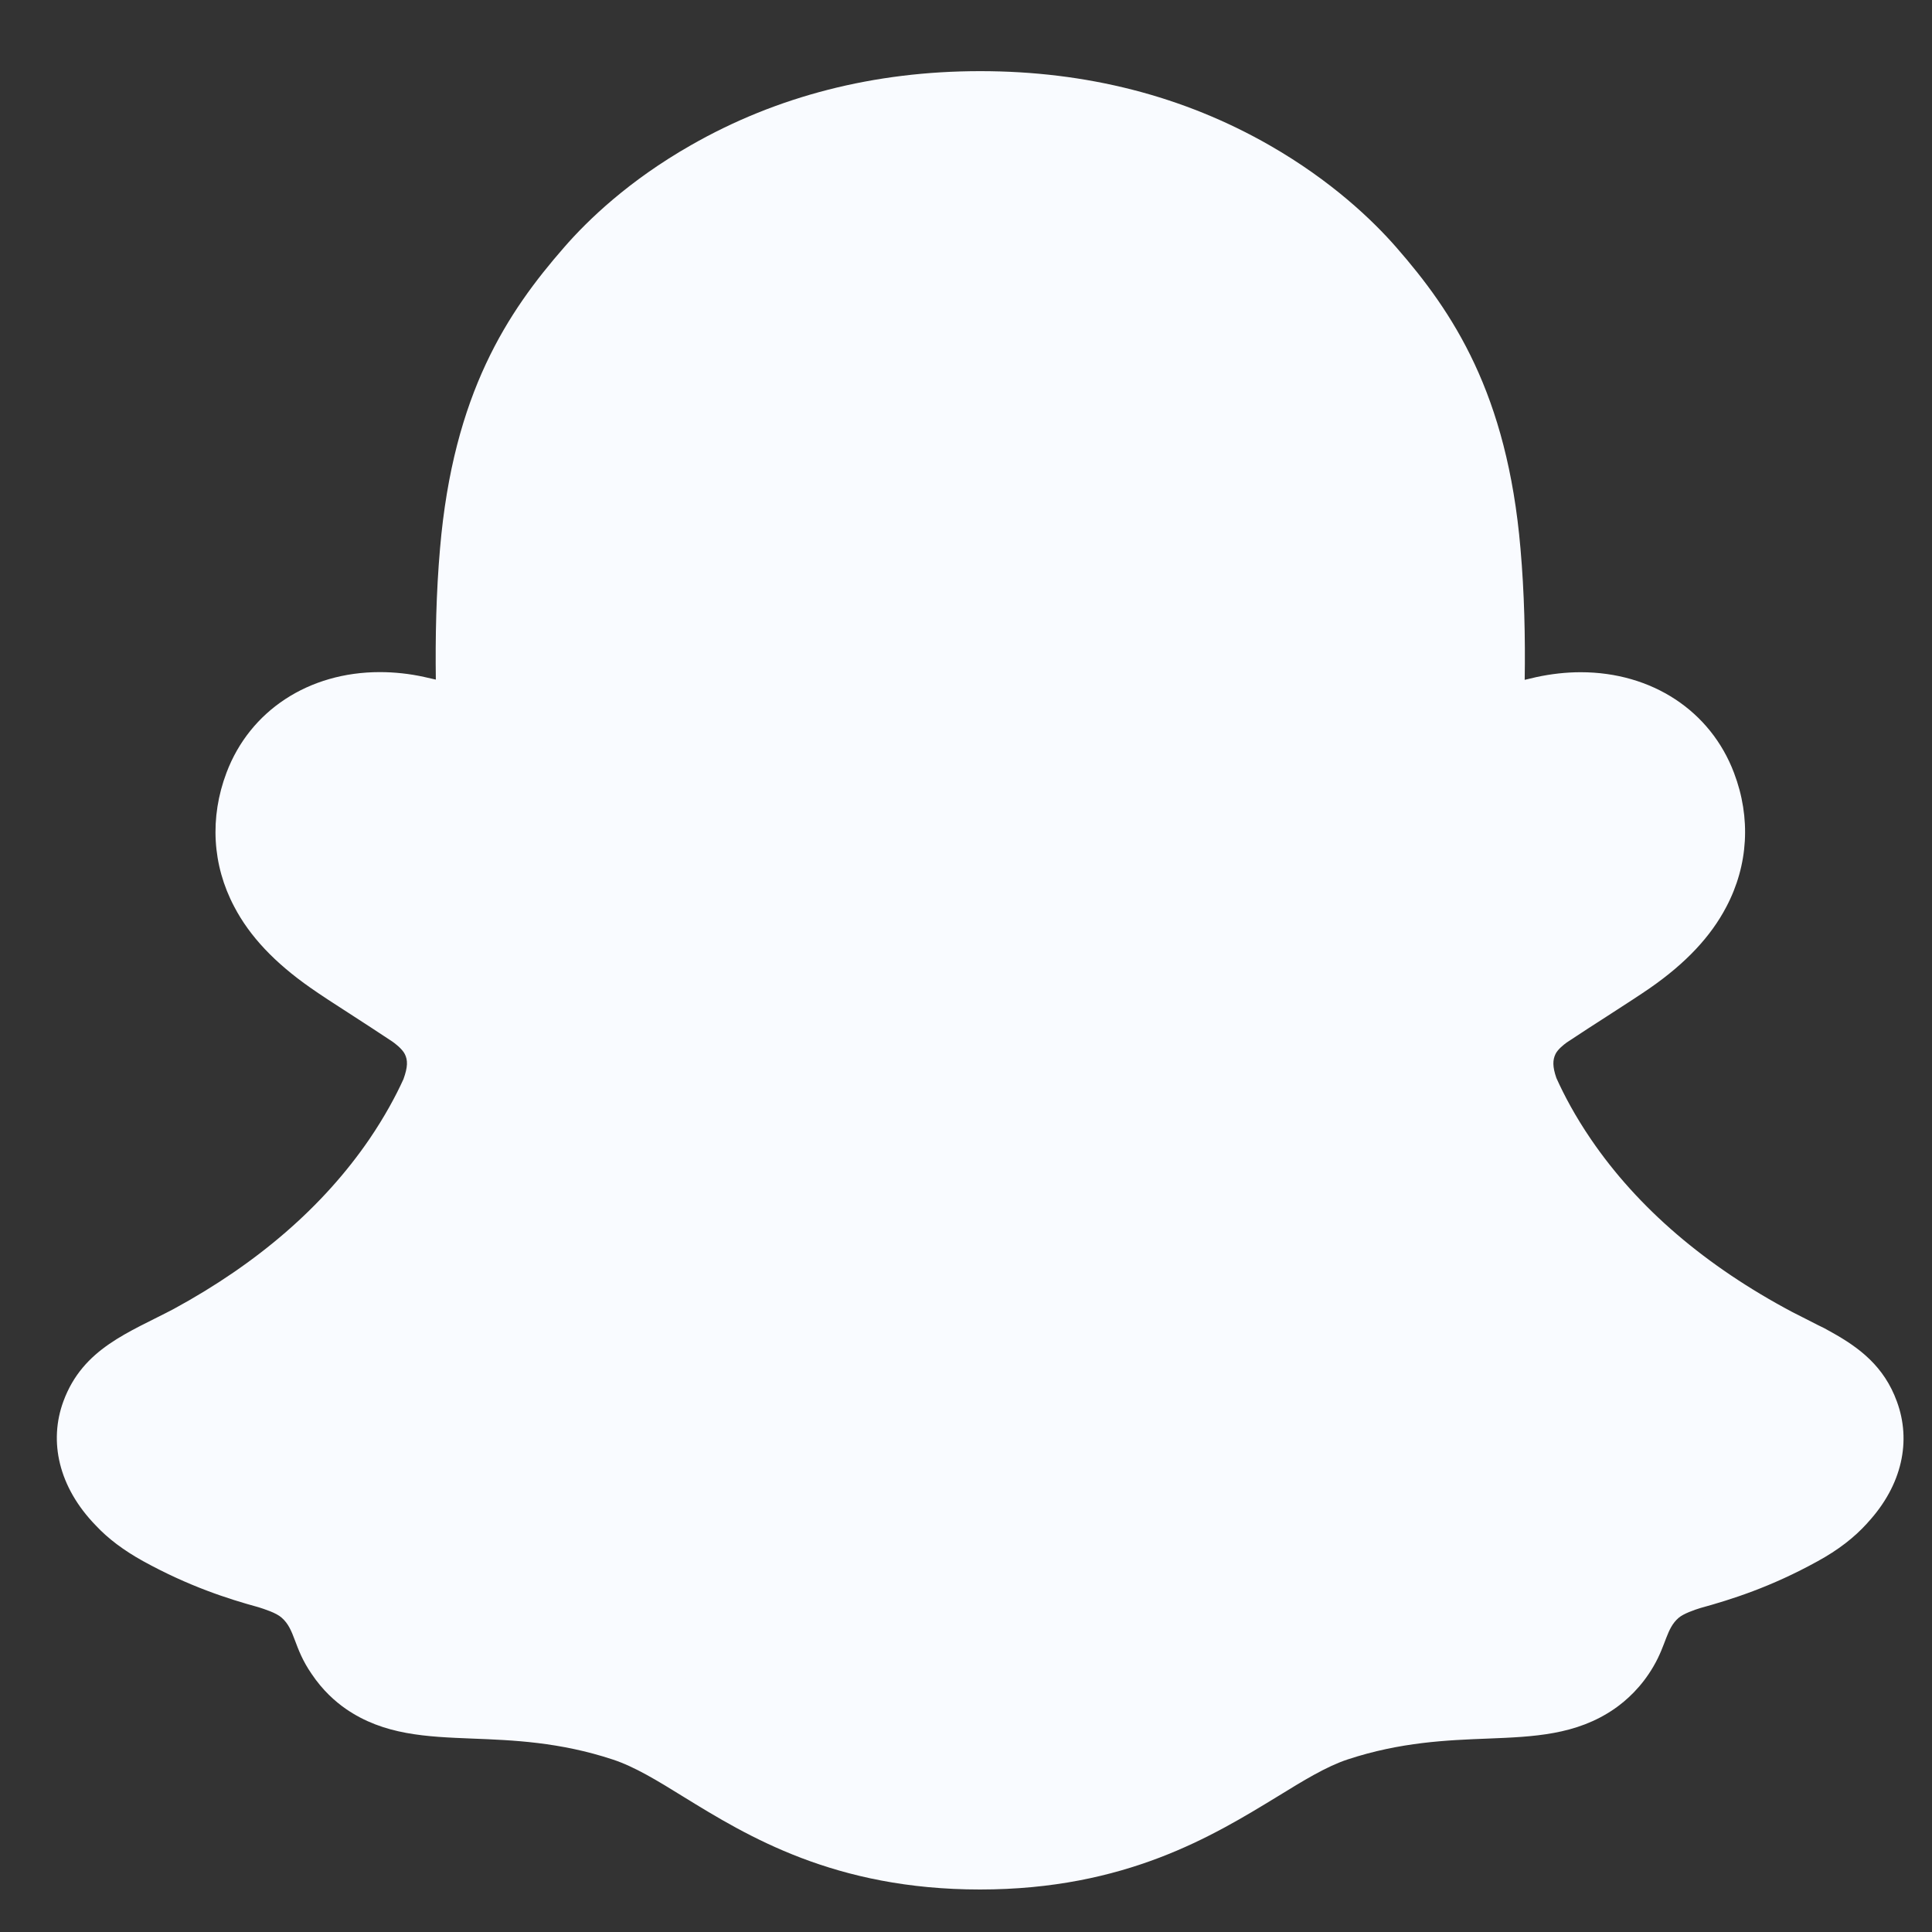
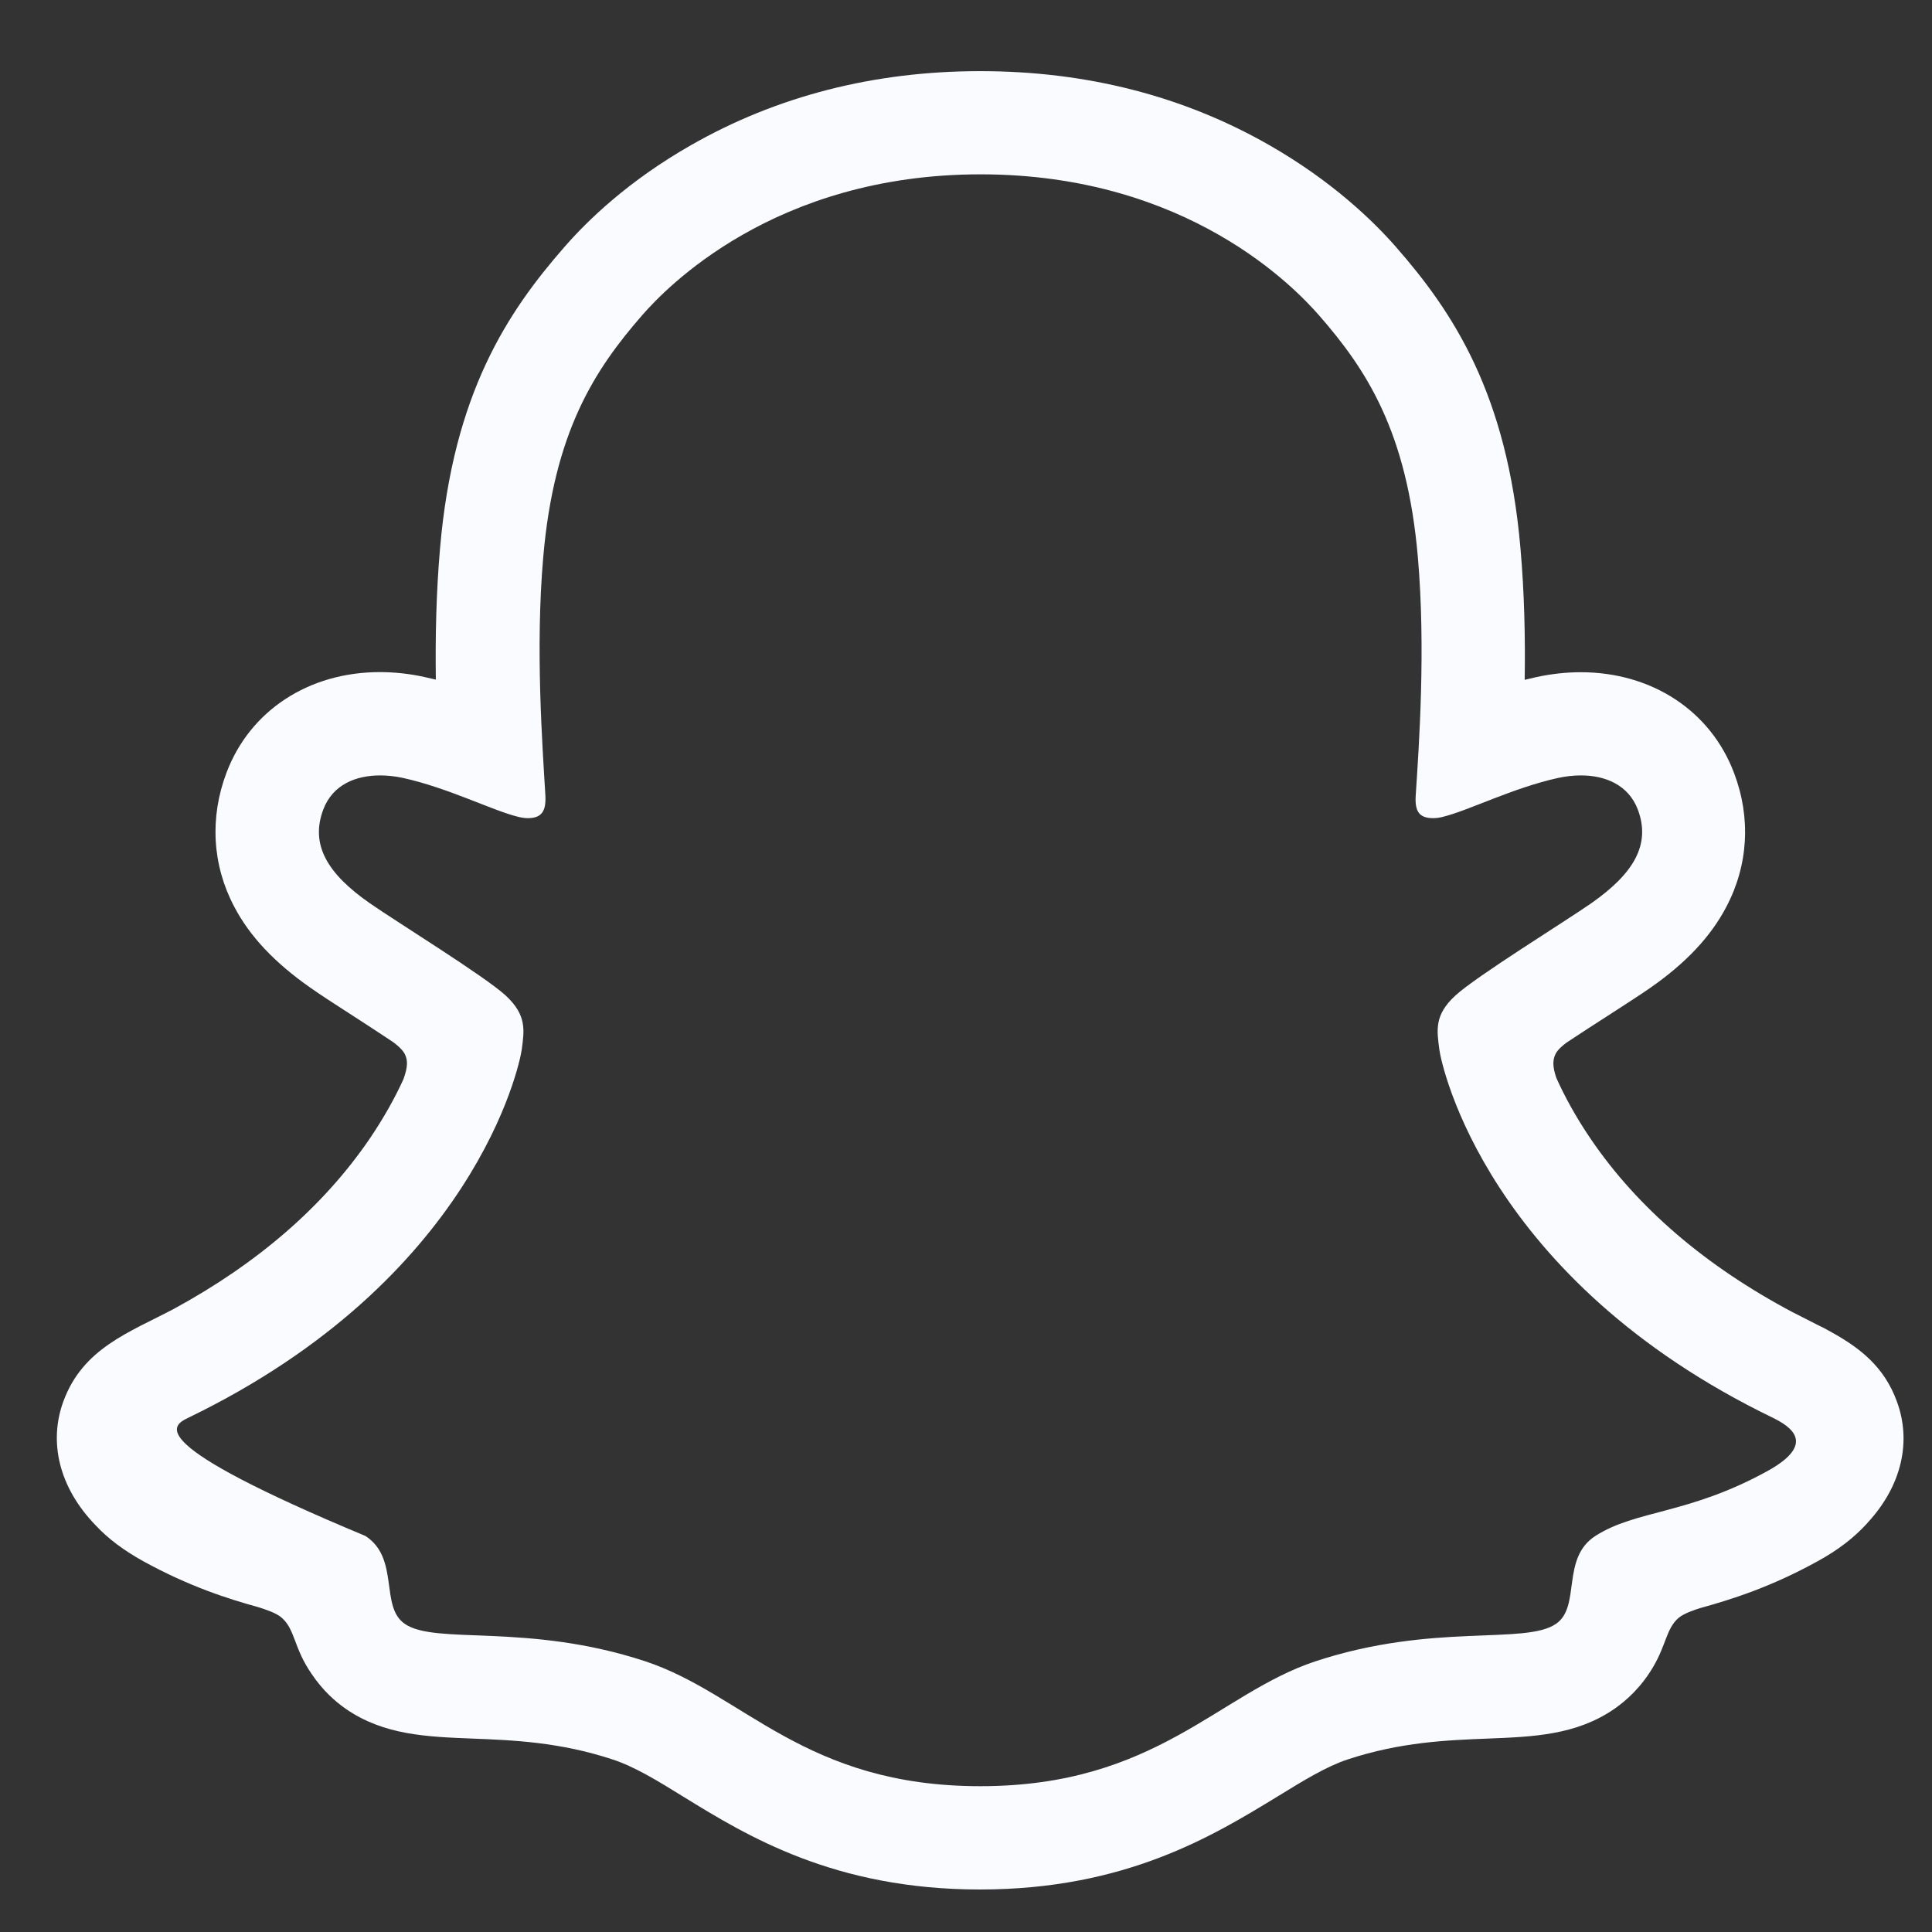
<svg xmlns="http://www.w3.org/2000/svg" width="17" height="17" viewBox="0 0 17 17" fill="none">
  <rect x="0" y="0" width="17" height="17" fill="#333333" stroke="none" />
  <g id="layer2">
    <g id="g823">
      <g id="g819">
-         <path id="path817" d="M16.252 12.504C16.186 12.283 15.867 12.127 15.867 12.127C15.836 12.111 15.809 12.097 15.787 12.086C15.255 11.829 14.784 11.52 14.387 11.169C14.068 10.886 13.796 10.575 13.576 10.245C13.308 9.842 13.183 9.506 13.129 9.323C13.099 9.204 13.104 9.156 13.129 9.095C13.15 9.042 13.211 8.993 13.24 8.969C13.419 8.842 13.708 8.655 13.886 8.541C14.04 8.441 14.172 8.355 14.249 8.301C14.498 8.127 14.67 7.949 14.77 7.757C14.9 7.509 14.916 7.236 14.814 6.968C14.678 6.606 14.34 6.39 13.91 6.39C13.815 6.39 13.716 6.401 13.618 6.422C13.372 6.476 13.139 6.563 12.943 6.64C12.929 6.646 12.913 6.635 12.915 6.619C12.935 6.135 12.959 5.484 12.905 4.867C12.858 4.308 12.742 3.837 12.554 3.426C12.366 3.013 12.12 2.709 11.928 2.488C11.745 2.279 11.423 1.969 10.937 1.691C10.255 1.301 9.477 1.103 8.627 1.103C7.778 1.103 7.002 1.301 6.318 1.691C5.803 1.985 5.475 2.317 5.326 2.488C5.134 2.709 4.888 3.013 4.699 3.426C4.51 3.837 4.396 4.307 4.348 4.867C4.294 5.487 4.316 6.086 4.339 6.619C4.339 6.635 4.324 6.646 4.308 6.64C4.113 6.563 3.88 6.476 3.634 6.422C3.537 6.401 3.439 6.39 3.342 6.39C2.913 6.39 2.575 6.606 2.437 6.968C2.336 7.236 2.352 7.509 2.482 7.757C2.583 7.949 2.753 8.127 3.002 8.301C3.079 8.355 3.212 8.441 3.366 8.541C3.539 8.653 3.82 8.836 4.001 8.961C4.023 8.977 4.099 9.034 4.123 9.095C4.148 9.158 4.153 9.206 4.12 9.333C4.064 9.517 3.939 9.85 3.675 10.245C3.456 10.577 3.183 10.886 2.864 11.169C2.468 11.52 1.996 11.829 1.465 12.086C1.439 12.099 1.409 12.113 1.377 12.132C1.377 12.132 1.06 12.294 1 12.504C0.911 12.813 1.147 13.103 1.387 13.259C1.78 13.513 2.26 13.649 2.537 13.724C2.615 13.745 2.685 13.764 2.748 13.783C2.788 13.795 2.888 13.833 2.931 13.889C2.985 13.959 2.991 14.044 3.01 14.141C3.04 14.305 3.109 14.506 3.31 14.646C3.532 14.798 3.813 14.809 4.17 14.824C4.543 14.838 5.007 14.855 5.538 15.031C5.784 15.113 6.008 15.251 6.265 15.409C6.805 15.741 7.476 16.154 8.622 16.154C9.769 16.154 10.445 15.739 10.988 15.406C11.245 15.249 11.466 15.113 11.707 15.033C12.239 14.857 12.702 14.839 13.075 14.825C13.432 14.811 13.713 14.801 13.935 14.648C14.151 14.498 14.213 14.276 14.241 14.11C14.257 14.027 14.267 13.952 14.314 13.892C14.356 13.84 14.448 13.803 14.491 13.789C14.556 13.768 14.629 13.749 14.71 13.727C14.987 13.652 15.336 13.565 15.76 13.325C16.271 13.035 16.306 12.68 16.252 12.504Z" fill="#F9FBFF" />
-       </g>
-       <path id="path821" d="M16.691 12.332C16.579 12.024 16.363 11.86 16.119 11.724C16.073 11.697 16.03 11.675 15.995 11.659C15.922 11.621 15.847 11.584 15.773 11.546C15.009 11.141 14.412 10.63 14 10.026C13.86 9.821 13.763 9.637 13.695 9.486C13.66 9.385 13.662 9.327 13.687 9.275C13.706 9.235 13.757 9.194 13.786 9.173C13.917 9.086 14.052 8.999 14.144 8.94C14.308 8.834 14.438 8.75 14.52 8.693C14.835 8.474 15.054 8.24 15.19 7.98C15.384 7.613 15.408 7.195 15.258 6.801C15.052 6.255 14.535 5.915 13.909 5.915C13.779 5.915 13.648 5.93 13.518 5.958C13.482 5.966 13.449 5.974 13.416 5.982C13.422 5.611 13.413 5.214 13.379 4.827C13.262 3.462 12.784 2.746 12.286 2.176C12.078 1.938 11.716 1.591 11.174 1.28C10.416 0.845 9.56 0.626 8.625 0.626C7.693 0.626 6.836 0.845 6.079 1.278C5.533 1.589 5.171 1.938 4.965 2.175C4.467 2.745 3.989 3.46 3.872 4.825C3.838 5.212 3.83 5.609 3.835 5.98C3.802 5.973 3.767 5.965 3.734 5.957C3.604 5.928 3.47 5.914 3.342 5.914C2.716 5.914 2.199 6.253 1.993 6.799C1.844 7.193 1.867 7.612 2.061 7.978C2.197 8.239 2.418 8.472 2.731 8.691C2.815 8.75 2.943 8.834 3.107 8.939C3.196 8.996 3.324 9.08 3.451 9.164C3.47 9.177 3.538 9.227 3.562 9.275C3.589 9.329 3.589 9.388 3.55 9.496C3.483 9.643 3.386 9.824 3.25 10.024C2.845 10.616 2.266 11.117 1.528 11.518C1.136 11.725 0.73 11.863 0.558 12.33C0.428 12.682 0.514 13.084 0.842 13.422C0.95 13.538 1.087 13.641 1.258 13.736C1.661 13.958 2.004 14.068 2.274 14.142C2.321 14.157 2.431 14.191 2.478 14.234C2.599 14.339 2.582 14.498 2.742 14.729C2.839 14.874 2.95 14.972 3.042 15.036C3.377 15.268 3.754 15.282 4.154 15.298C4.514 15.312 4.924 15.328 5.391 15.482C5.584 15.545 5.786 15.669 6.017 15.812C6.576 16.156 7.343 16.626 8.623 16.626C9.905 16.626 10.675 16.153 11.239 15.809C11.47 15.667 11.67 15.544 11.857 15.482C12.324 15.328 12.733 15.312 13.094 15.298C13.494 15.282 13.87 15.268 14.206 15.036C14.311 14.963 14.444 14.844 14.549 14.663C14.663 14.468 14.662 14.33 14.77 14.236C14.814 14.198 14.911 14.165 14.963 14.149C15.235 14.074 15.582 13.965 15.993 13.738C16.176 13.638 16.317 13.528 16.43 13.403C16.431 13.401 16.433 13.4 16.434 13.398C16.741 13.065 16.818 12.676 16.691 12.332ZM15.554 12.943C14.858 13.327 14.397 13.285 14.038 13.515C13.733 13.712 13.913 14.136 13.692 14.288C13.419 14.477 12.614 14.276 11.575 14.618C10.718 14.902 10.171 15.717 8.626 15.717C7.079 15.717 6.547 14.906 5.678 14.618C4.638 14.276 3.832 14.477 3.561 14.288C3.34 14.136 3.519 13.712 3.215 13.515C2.856 13.284 2.394 13.325 1.699 12.943C1.256 12.698 1.507 12.547 1.655 12.476C4.172 11.259 4.572 9.377 4.591 9.235C4.613 9.067 4.637 8.934 4.451 8.761C4.272 8.594 3.473 8.101 3.253 7.947C2.886 7.691 2.726 7.436 2.845 7.122C2.928 6.904 3.131 6.823 3.345 6.823C3.412 6.823 3.48 6.831 3.545 6.845C3.946 6.933 4.337 7.134 4.562 7.188C4.594 7.196 4.621 7.199 4.645 7.199C4.765 7.199 4.806 7.139 4.799 7.001C4.773 6.561 4.71 5.704 4.78 4.903C4.875 3.802 5.23 3.256 5.652 2.772C5.855 2.54 6.808 1.534 8.628 1.534C10.453 1.534 11.4 2.54 11.604 2.772C12.026 3.254 12.381 3.8 12.476 4.903C12.546 5.704 12.486 6.561 12.457 7.001C12.448 7.145 12.492 7.199 12.611 7.199C12.635 7.199 12.664 7.196 12.694 7.188C12.919 7.134 13.31 6.933 13.711 6.845C13.776 6.831 13.844 6.823 13.911 6.823C14.125 6.823 14.328 6.906 14.411 7.122C14.53 7.436 14.368 7.691 14.003 7.947C13.783 8.101 12.984 8.594 12.805 8.761C12.619 8.932 12.643 9.066 12.665 9.235C12.683 9.377 13.084 11.259 15.601 12.476C15.744 12.547 15.996 12.698 15.554 12.943Z" fill="#F9FBFF" />
+         </g>
+       <path id="path821" d="M16.691 12.332C16.579 12.024 16.363 11.86 16.119 11.724C16.073 11.697 16.03 11.675 15.995 11.659C15.922 11.621 15.847 11.584 15.773 11.546C15.009 11.141 14.412 10.63 14 10.026C13.86 9.821 13.763 9.637 13.695 9.486C13.66 9.385 13.662 9.327 13.687 9.275C13.706 9.235 13.757 9.194 13.786 9.173C13.917 9.086 14.052 8.999 14.144 8.94C14.308 8.834 14.438 8.75 14.52 8.693C14.835 8.474 15.054 8.24 15.19 7.98C15.384 7.613 15.408 7.195 15.258 6.801C15.052 6.255 14.535 5.915 13.909 5.915C13.779 5.915 13.648 5.93 13.518 5.958C13.482 5.966 13.449 5.974 13.416 5.982C13.422 5.611 13.413 5.214 13.379 4.827C13.262 3.462 12.784 2.746 12.286 2.176C12.078 1.938 11.716 1.591 11.174 1.28C10.416 0.845 9.56 0.626 8.625 0.626C7.693 0.626 6.836 0.845 6.079 1.278C5.533 1.589 5.171 1.938 4.965 2.175C4.467 2.745 3.989 3.46 3.872 4.825C3.838 5.212 3.83 5.609 3.835 5.98C3.802 5.973 3.767 5.965 3.734 5.957C3.604 5.928 3.47 5.914 3.342 5.914C2.716 5.914 2.199 6.253 1.993 6.799C1.844 7.193 1.867 7.612 2.061 7.978C2.197 8.239 2.418 8.472 2.731 8.691C2.815 8.75 2.943 8.834 3.107 8.939C3.196 8.996 3.324 9.08 3.451 9.164C3.47 9.177 3.538 9.227 3.562 9.275C3.589 9.329 3.589 9.388 3.55 9.496C3.483 9.643 3.386 9.824 3.25 10.024C2.845 10.616 2.266 11.117 1.528 11.518C1.136 11.725 0.73 11.863 0.558 12.33C0.428 12.682 0.514 13.084 0.842 13.422C0.95 13.538 1.087 13.641 1.258 13.736C1.661 13.958 2.004 14.068 2.274 14.142C2.321 14.157 2.431 14.191 2.478 14.234C2.599 14.339 2.582 14.498 2.742 14.729C2.839 14.874 2.95 14.972 3.042 15.036C3.377 15.268 3.754 15.282 4.154 15.298C4.514 15.312 4.924 15.328 5.391 15.482C5.584 15.545 5.786 15.669 6.017 15.812C6.576 16.156 7.343 16.626 8.623 16.626C9.905 16.626 10.675 16.153 11.239 15.809C11.47 15.667 11.67 15.544 11.857 15.482C12.324 15.328 12.733 15.312 13.094 15.298C13.494 15.282 13.87 15.268 14.206 15.036C14.311 14.963 14.444 14.844 14.549 14.663C14.663 14.468 14.662 14.33 14.77 14.236C14.814 14.198 14.911 14.165 14.963 14.149C15.235 14.074 15.582 13.965 15.993 13.738C16.176 13.638 16.317 13.528 16.43 13.403C16.431 13.401 16.433 13.4 16.434 13.398C16.741 13.065 16.818 12.676 16.691 12.332ZM15.554 12.943C14.858 13.327 14.397 13.285 14.038 13.515C13.733 13.712 13.913 14.136 13.692 14.288C13.419 14.477 12.614 14.276 11.575 14.618C10.718 14.902 10.171 15.717 8.626 15.717C7.079 15.717 6.547 14.906 5.678 14.618C4.638 14.276 3.832 14.477 3.561 14.288C3.34 14.136 3.519 13.712 3.215 13.515C1.256 12.698 1.507 12.547 1.655 12.476C4.172 11.259 4.572 9.377 4.591 9.235C4.613 9.067 4.637 8.934 4.451 8.761C4.272 8.594 3.473 8.101 3.253 7.947C2.886 7.691 2.726 7.436 2.845 7.122C2.928 6.904 3.131 6.823 3.345 6.823C3.412 6.823 3.48 6.831 3.545 6.845C3.946 6.933 4.337 7.134 4.562 7.188C4.594 7.196 4.621 7.199 4.645 7.199C4.765 7.199 4.806 7.139 4.799 7.001C4.773 6.561 4.71 5.704 4.78 4.903C4.875 3.802 5.23 3.256 5.652 2.772C5.855 2.54 6.808 1.534 8.628 1.534C10.453 1.534 11.4 2.54 11.604 2.772C12.026 3.254 12.381 3.8 12.476 4.903C12.546 5.704 12.486 6.561 12.457 7.001C12.448 7.145 12.492 7.199 12.611 7.199C12.635 7.199 12.664 7.196 12.694 7.188C12.919 7.134 13.31 6.933 13.711 6.845C13.776 6.831 13.844 6.823 13.911 6.823C14.125 6.823 14.328 6.906 14.411 7.122C14.53 7.436 14.368 7.691 14.003 7.947C13.783 8.101 12.984 8.594 12.805 8.761C12.619 8.932 12.643 9.066 12.665 9.235C12.683 9.377 13.084 11.259 15.601 12.476C15.744 12.547 15.996 12.698 15.554 12.943Z" fill="#F9FBFF" />
    </g>
  </g>
</svg>